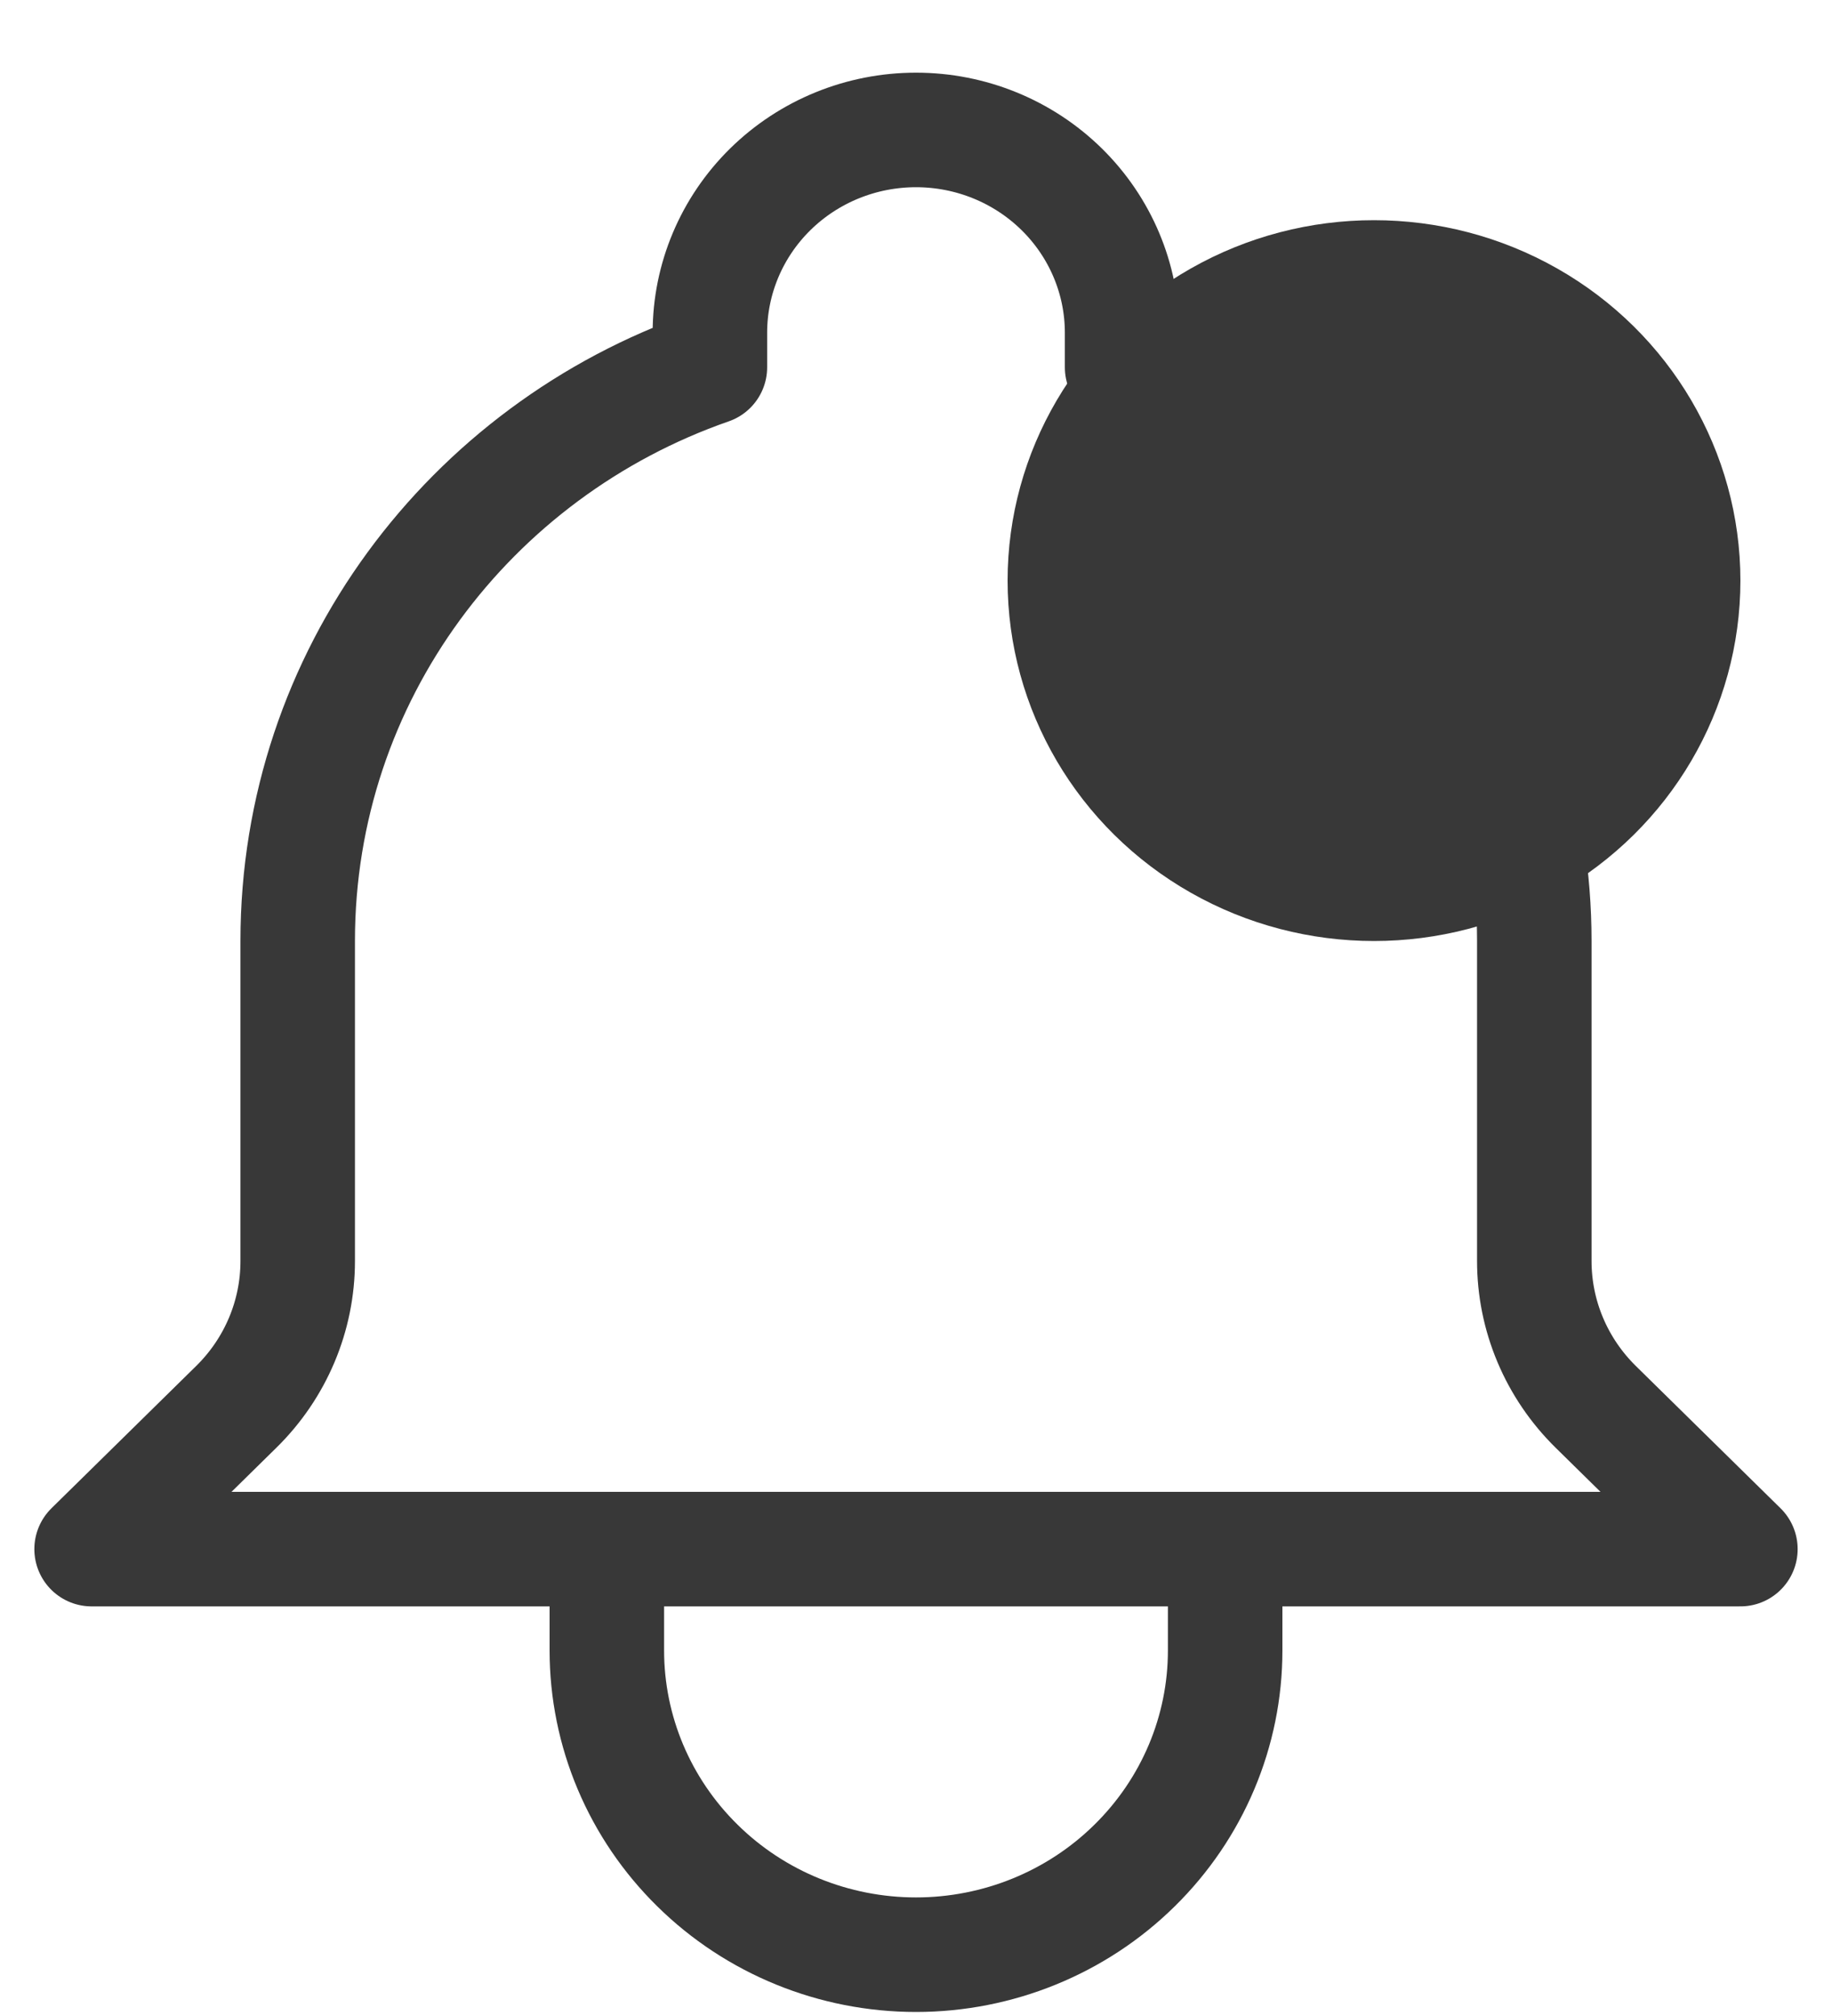
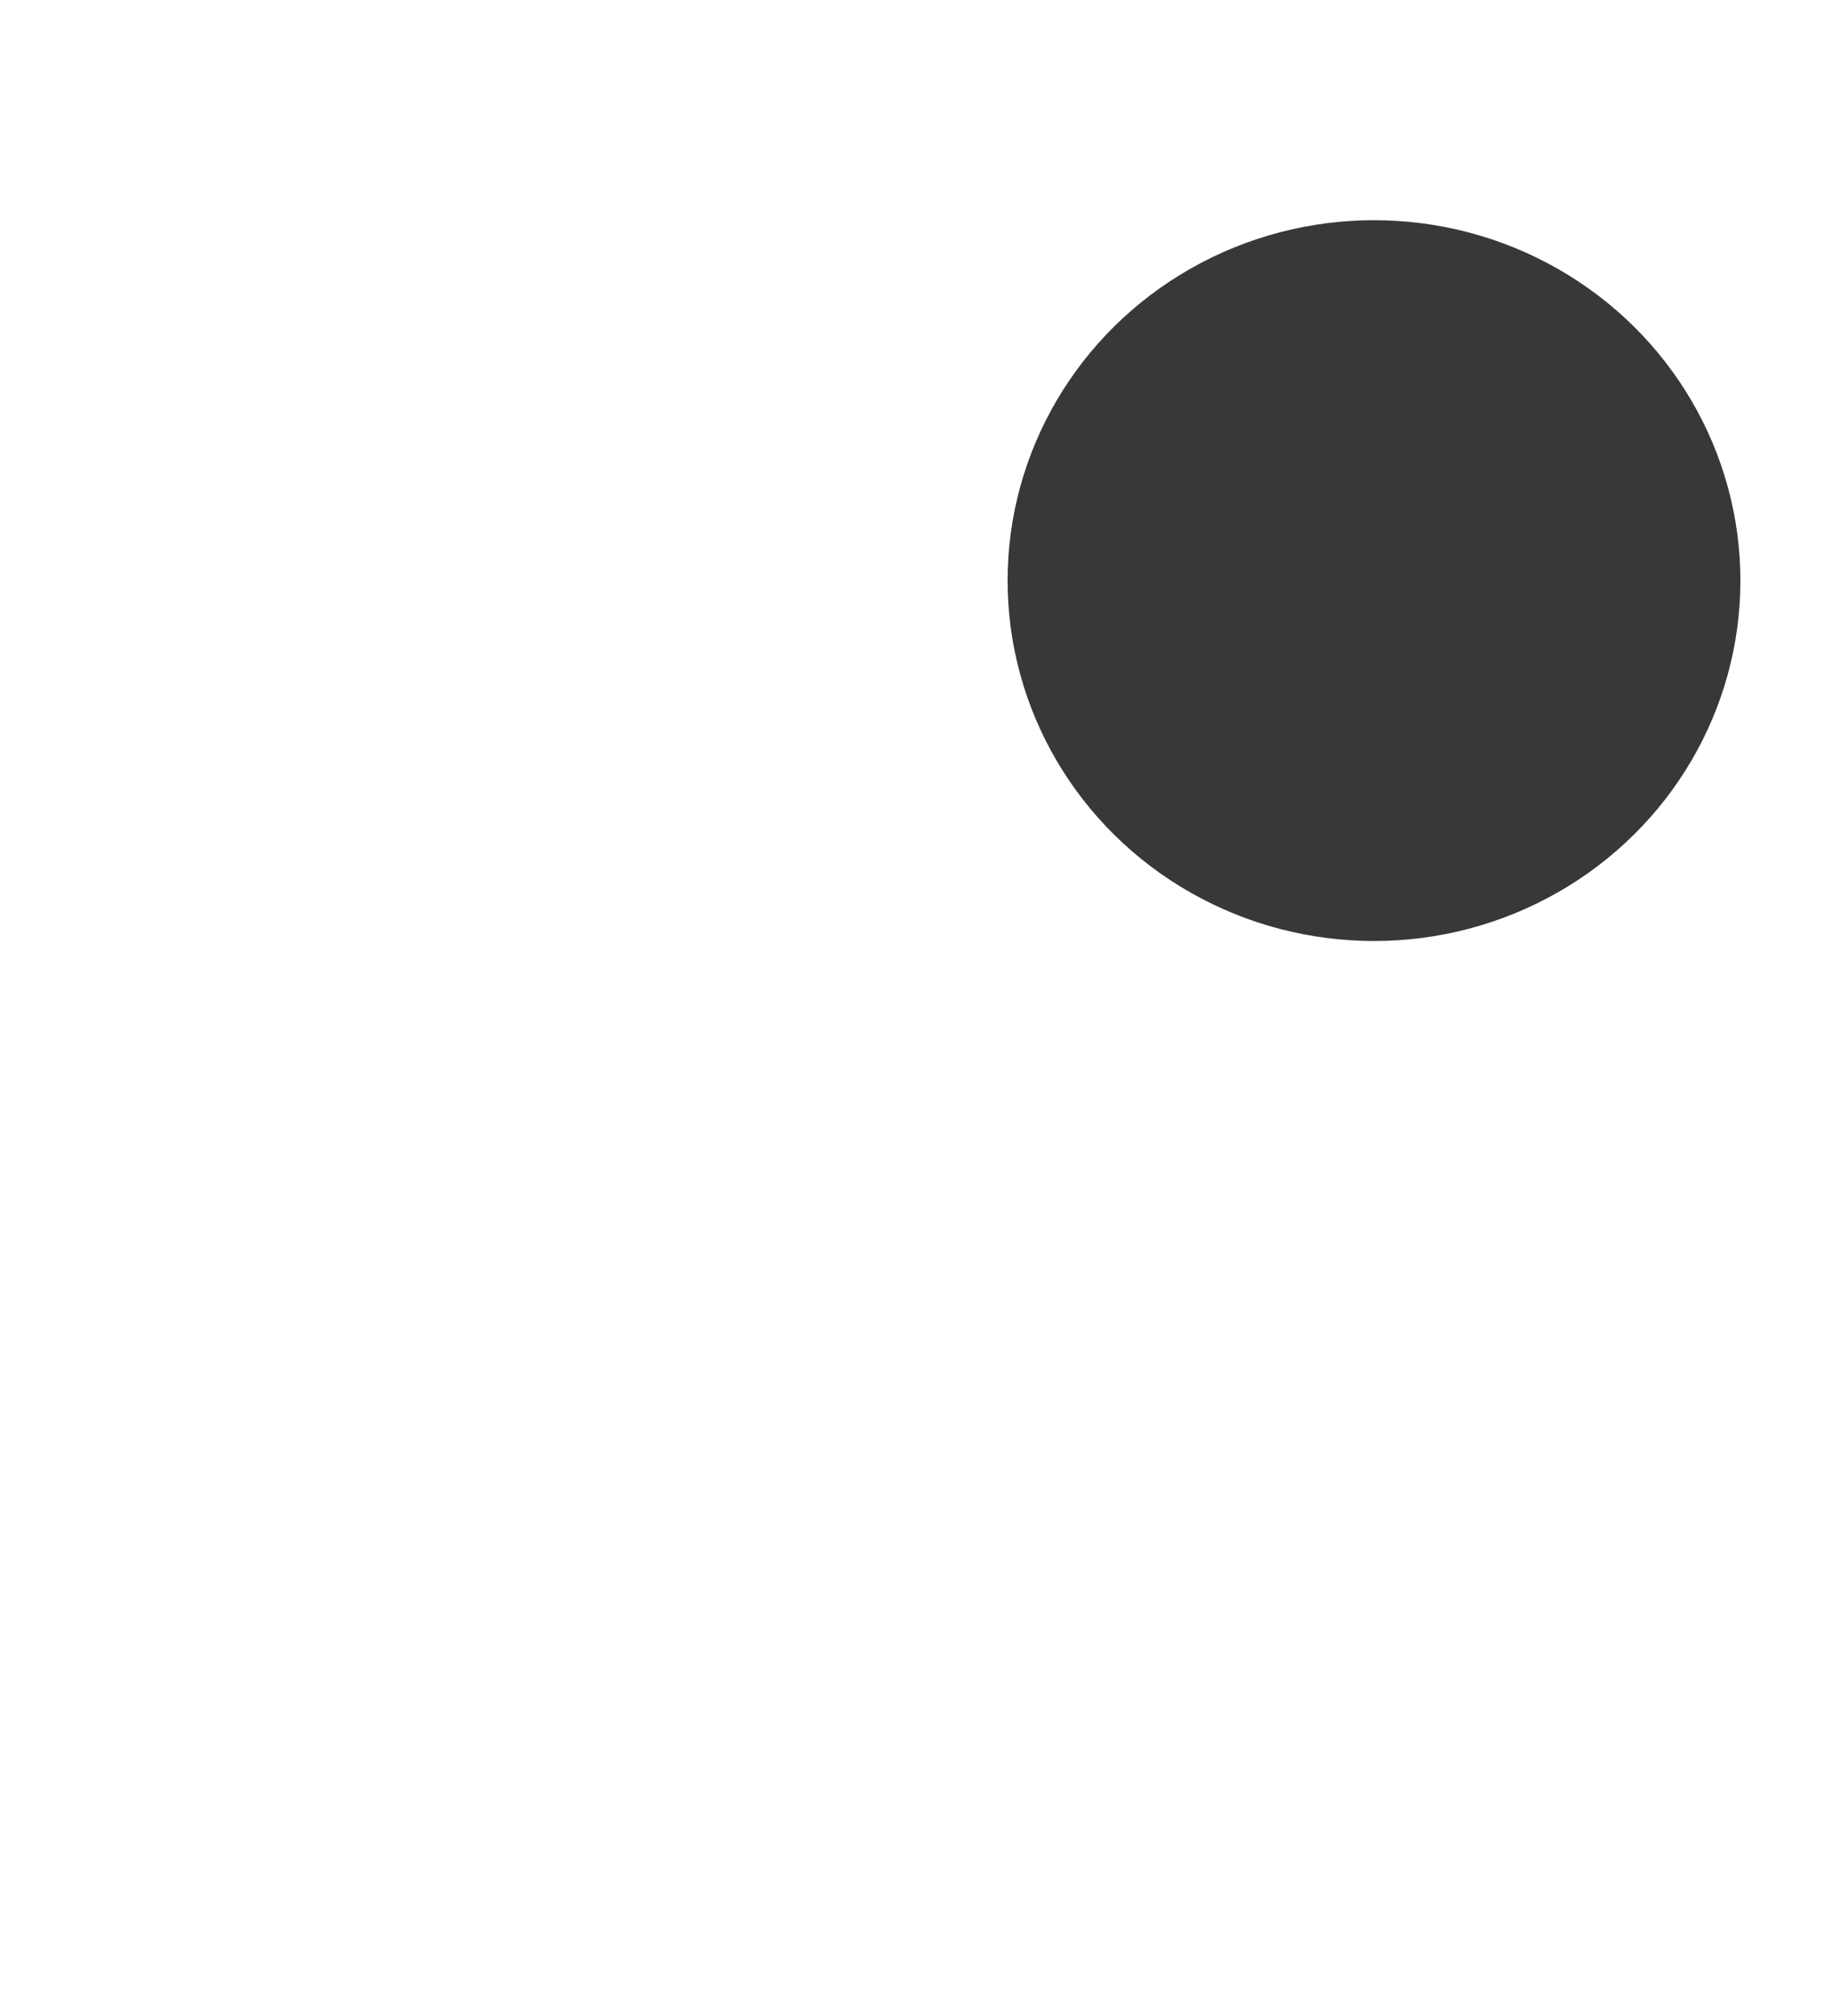
<svg xmlns="http://www.w3.org/2000/svg" width="20" height="22" viewBox="0 0 20 22" fill="none">
-   <path d="M13.375 16.905H19L17.419 15.351C17.207 15.142 17.039 14.895 16.924 14.622C16.809 14.349 16.75 14.057 16.75 13.761V10.268C16.75 8.895 16.317 7.556 15.512 6.435C14.706 5.314 13.566 4.466 12.25 4.008V3.63C12.25 3.044 12.013 2.481 11.591 2.066C11.169 1.651 10.597 1.418 10 1.418C9.403 1.418 8.831 1.651 8.409 2.066C7.987 2.481 7.75 3.044 7.75 3.63V4.008C5.129 4.919 3.25 7.378 3.25 10.268V13.763C3.25 14.358 3.009 14.93 2.581 15.351L1 16.905H6.625M13.375 16.905V18.012C13.375 18.892 13.019 19.736 12.386 20.358C11.754 20.981 10.895 21.331 10 21.331C9.105 21.331 8.246 20.981 7.614 20.358C6.981 19.736 6.625 18.892 6.625 18.012V16.905M13.375 16.905H6.625" stroke="#383838" stroke-width="1.25" stroke-linecap="round" stroke-linejoin="round" />
  <ellipse cx="15" cy="6.336" rx="4" ry="3.933" fill="#383838" />
</svg>